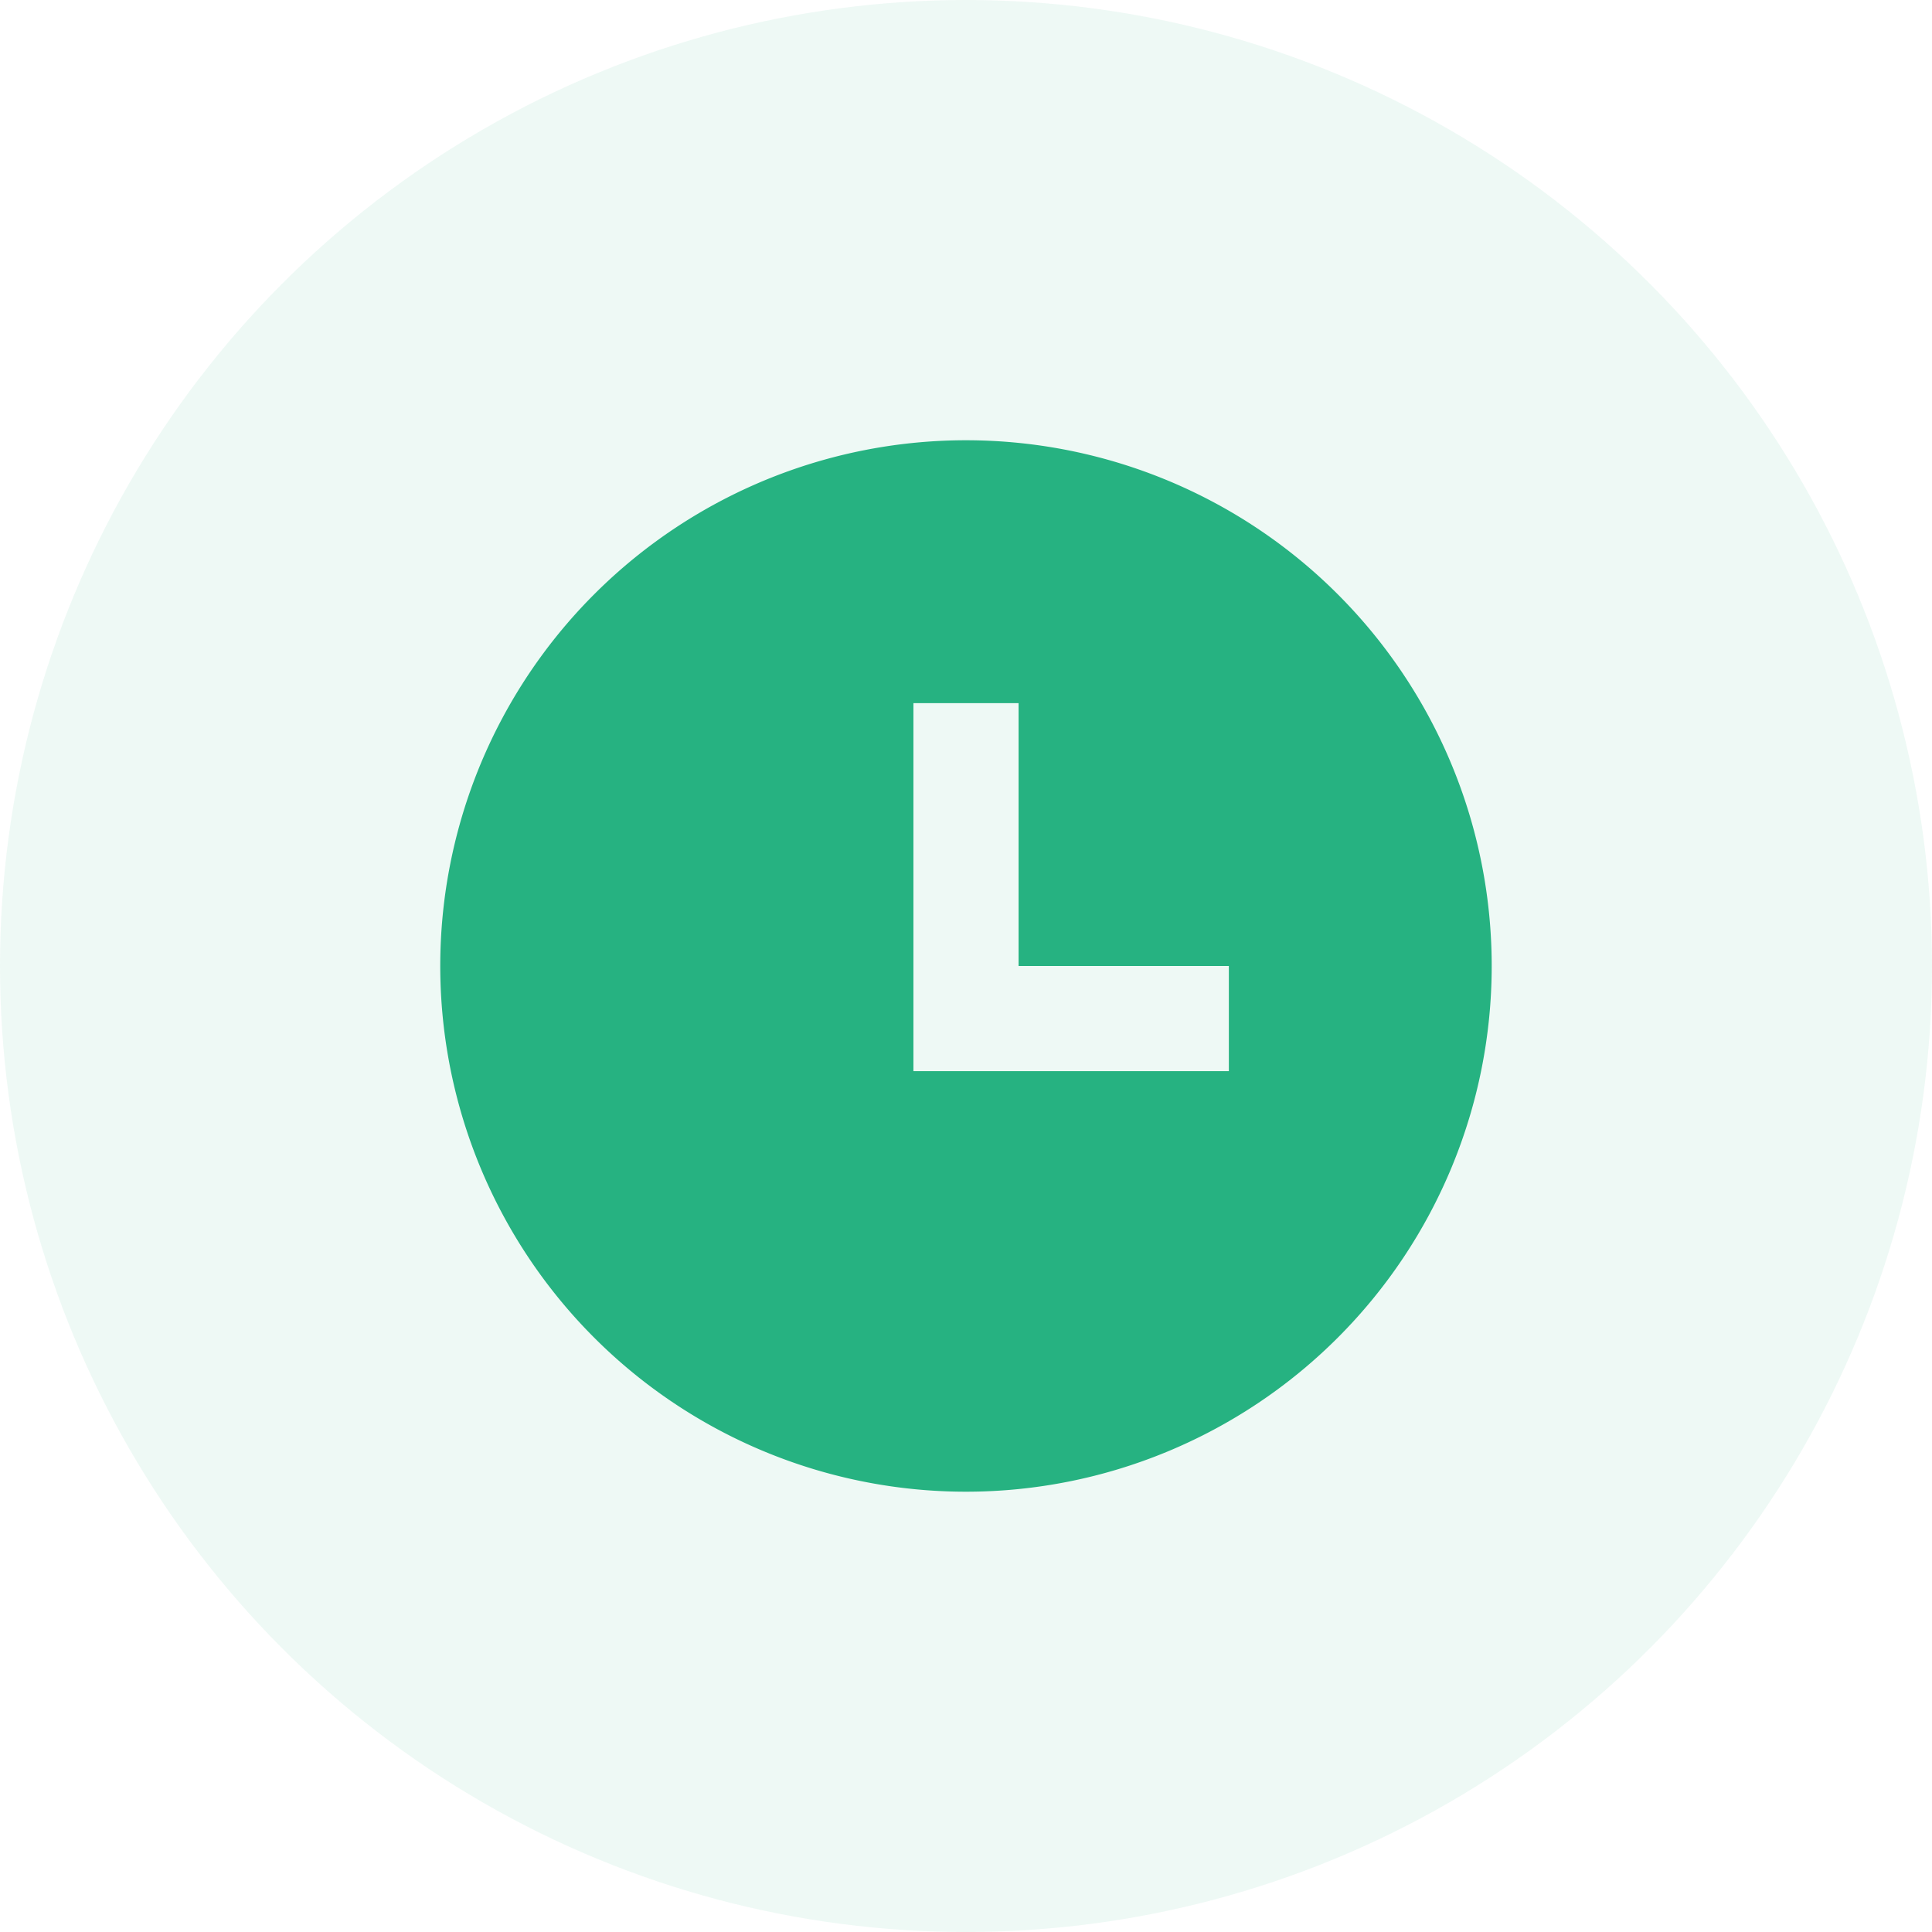
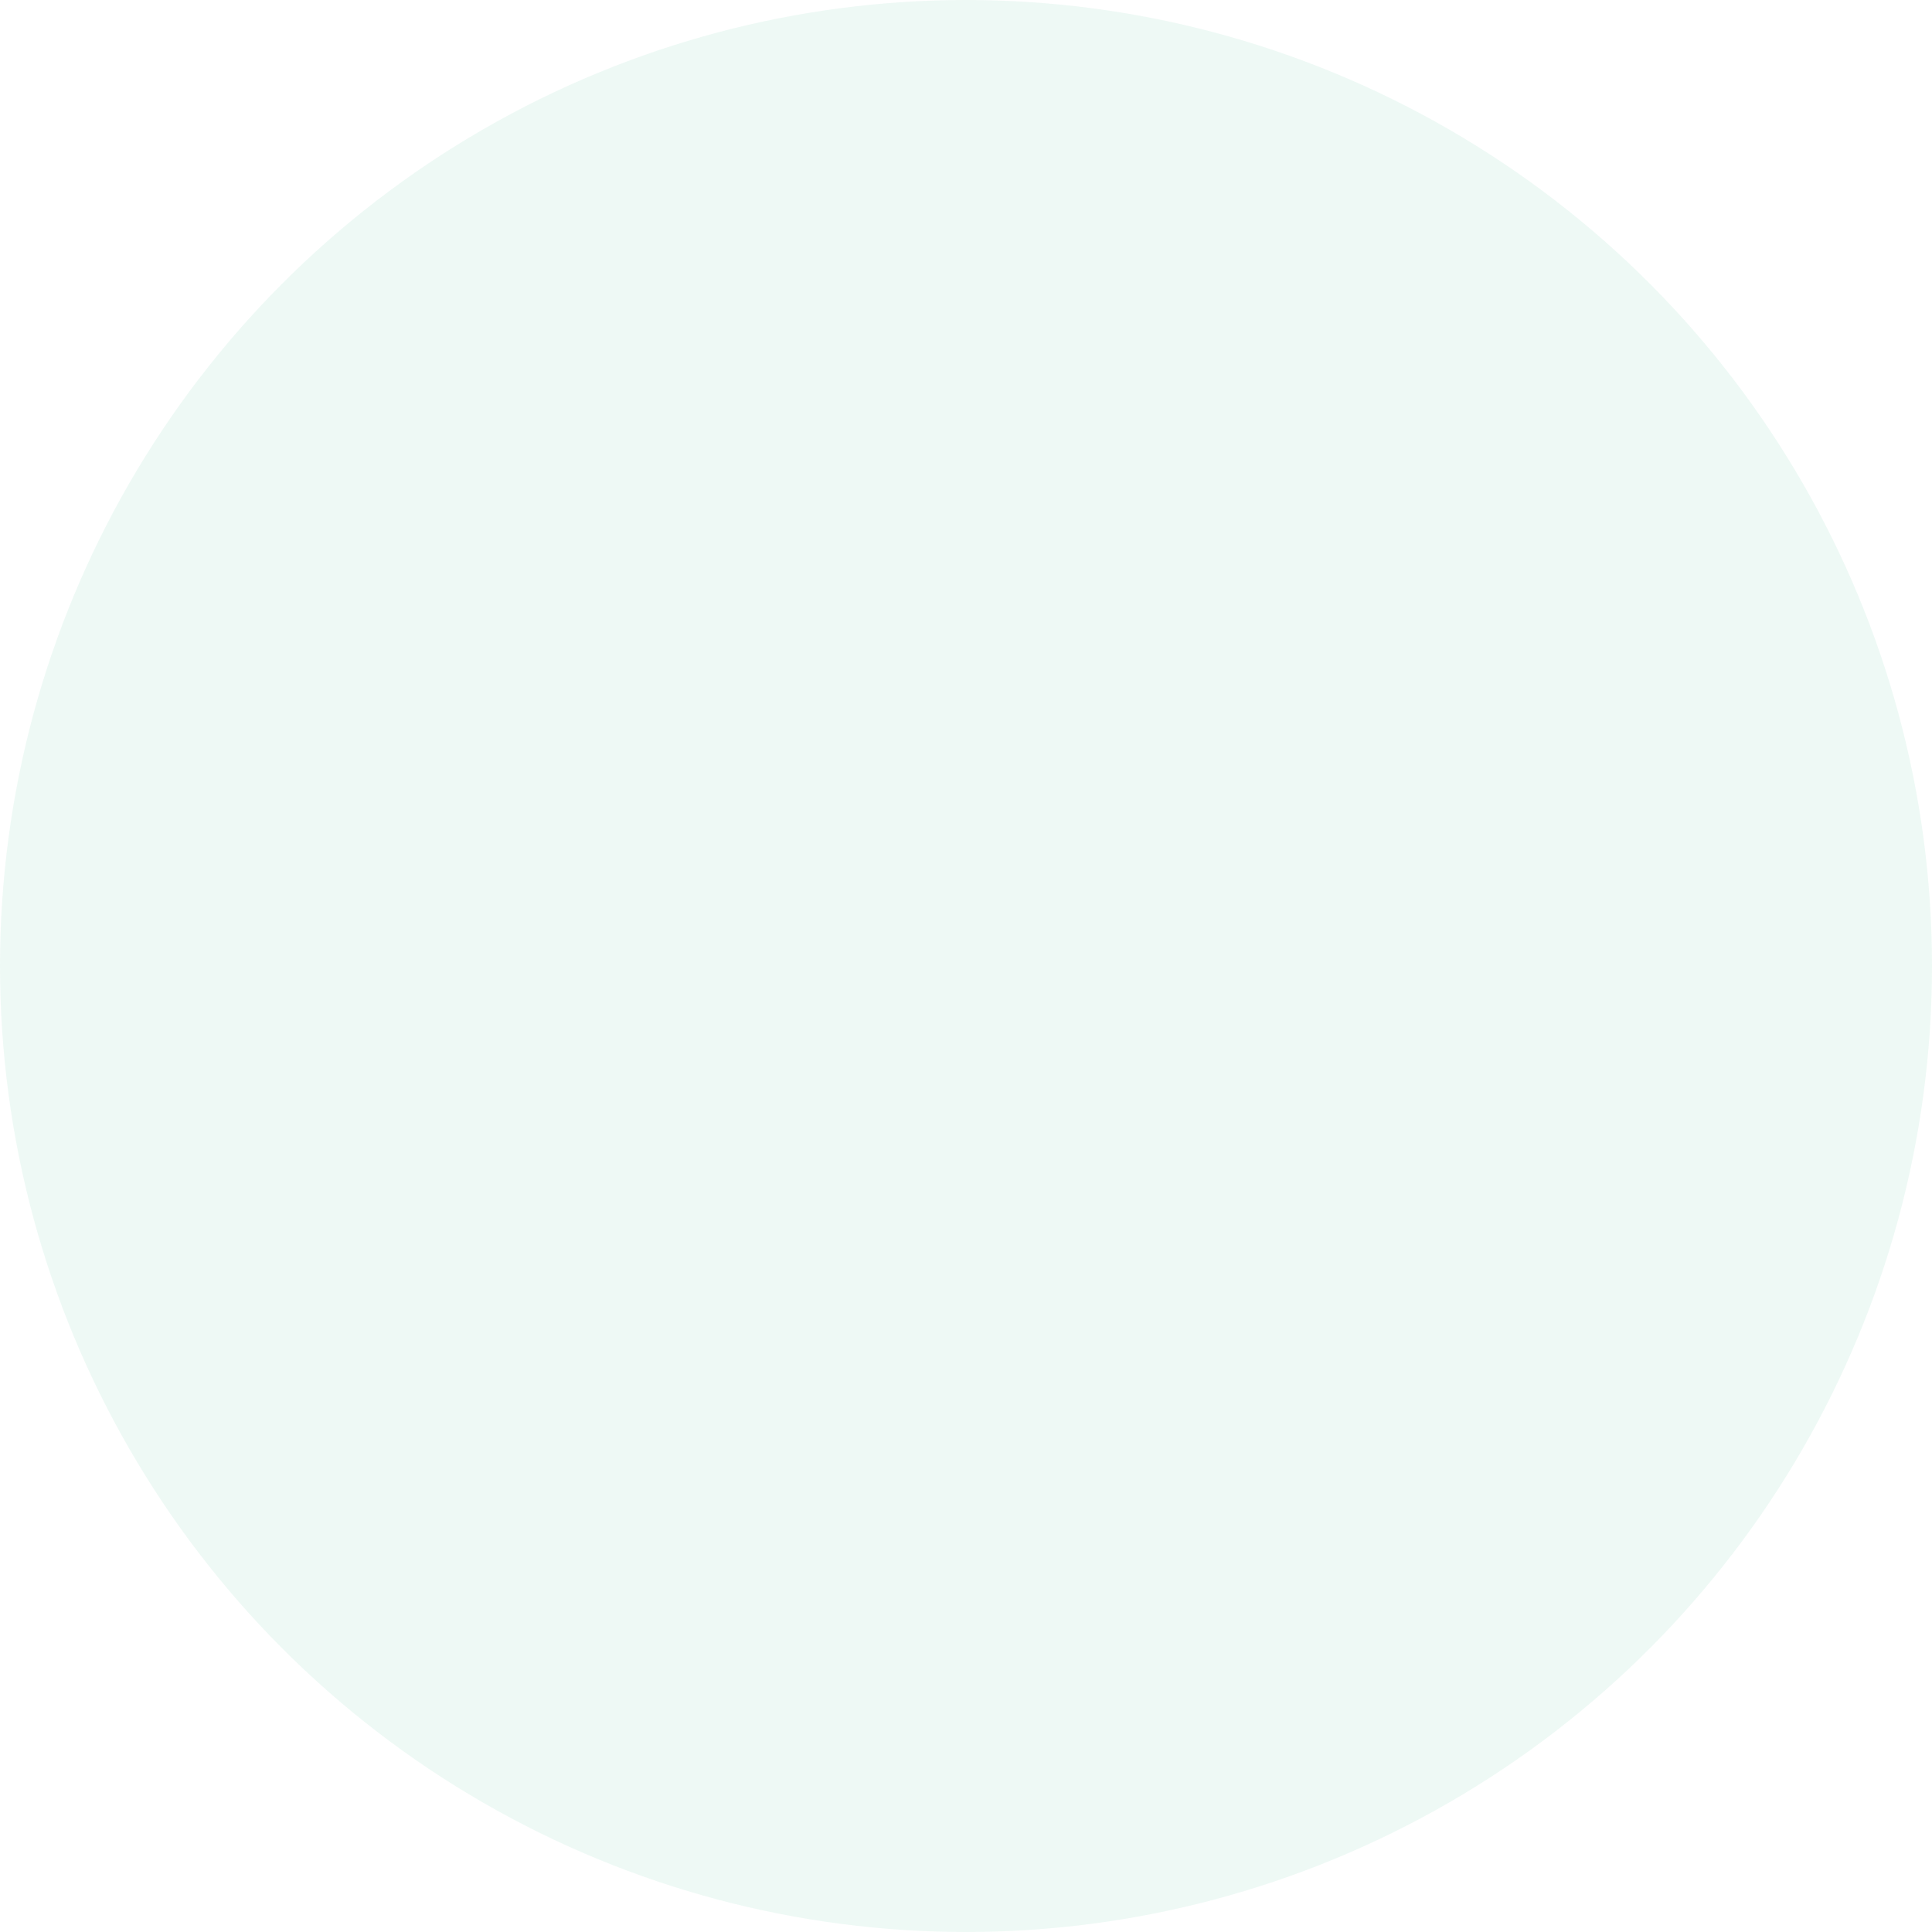
<svg xmlns="http://www.w3.org/2000/svg" width="98" height="98" viewBox="0 0 98 98">
  <g id="Group_304" data-name="Group 304" transform="translate(-7969 585)">
    <g id="Group_301" data-name="Group 301" transform="translate(7256 -3511)">
      <circle id="Ellipse_19" data-name="Ellipse 19" cx="49" cy="49" r="49" transform="translate(713 2926)" fill="#26b281" opacity="0.08" />
    </g>
    <g id="time-fill" transform="translate(7986 -568)">
-       <path id="Path_389" data-name="Path 389" d="M0,0H64V64H0Z" fill="none" />
-       <path id="Path_390" data-name="Path 390" d="M28.667,55.333A26.667,26.667,0,1,1,55.333,28.667,26.666,26.666,0,0,1,28.667,55.333Zm2.667-26.667V15.333H26V34H42V28.667Z" transform="translate(3.333 3.333)" fill="#26b281" />
-     </g>
+       </g>
  </g>
</svg>